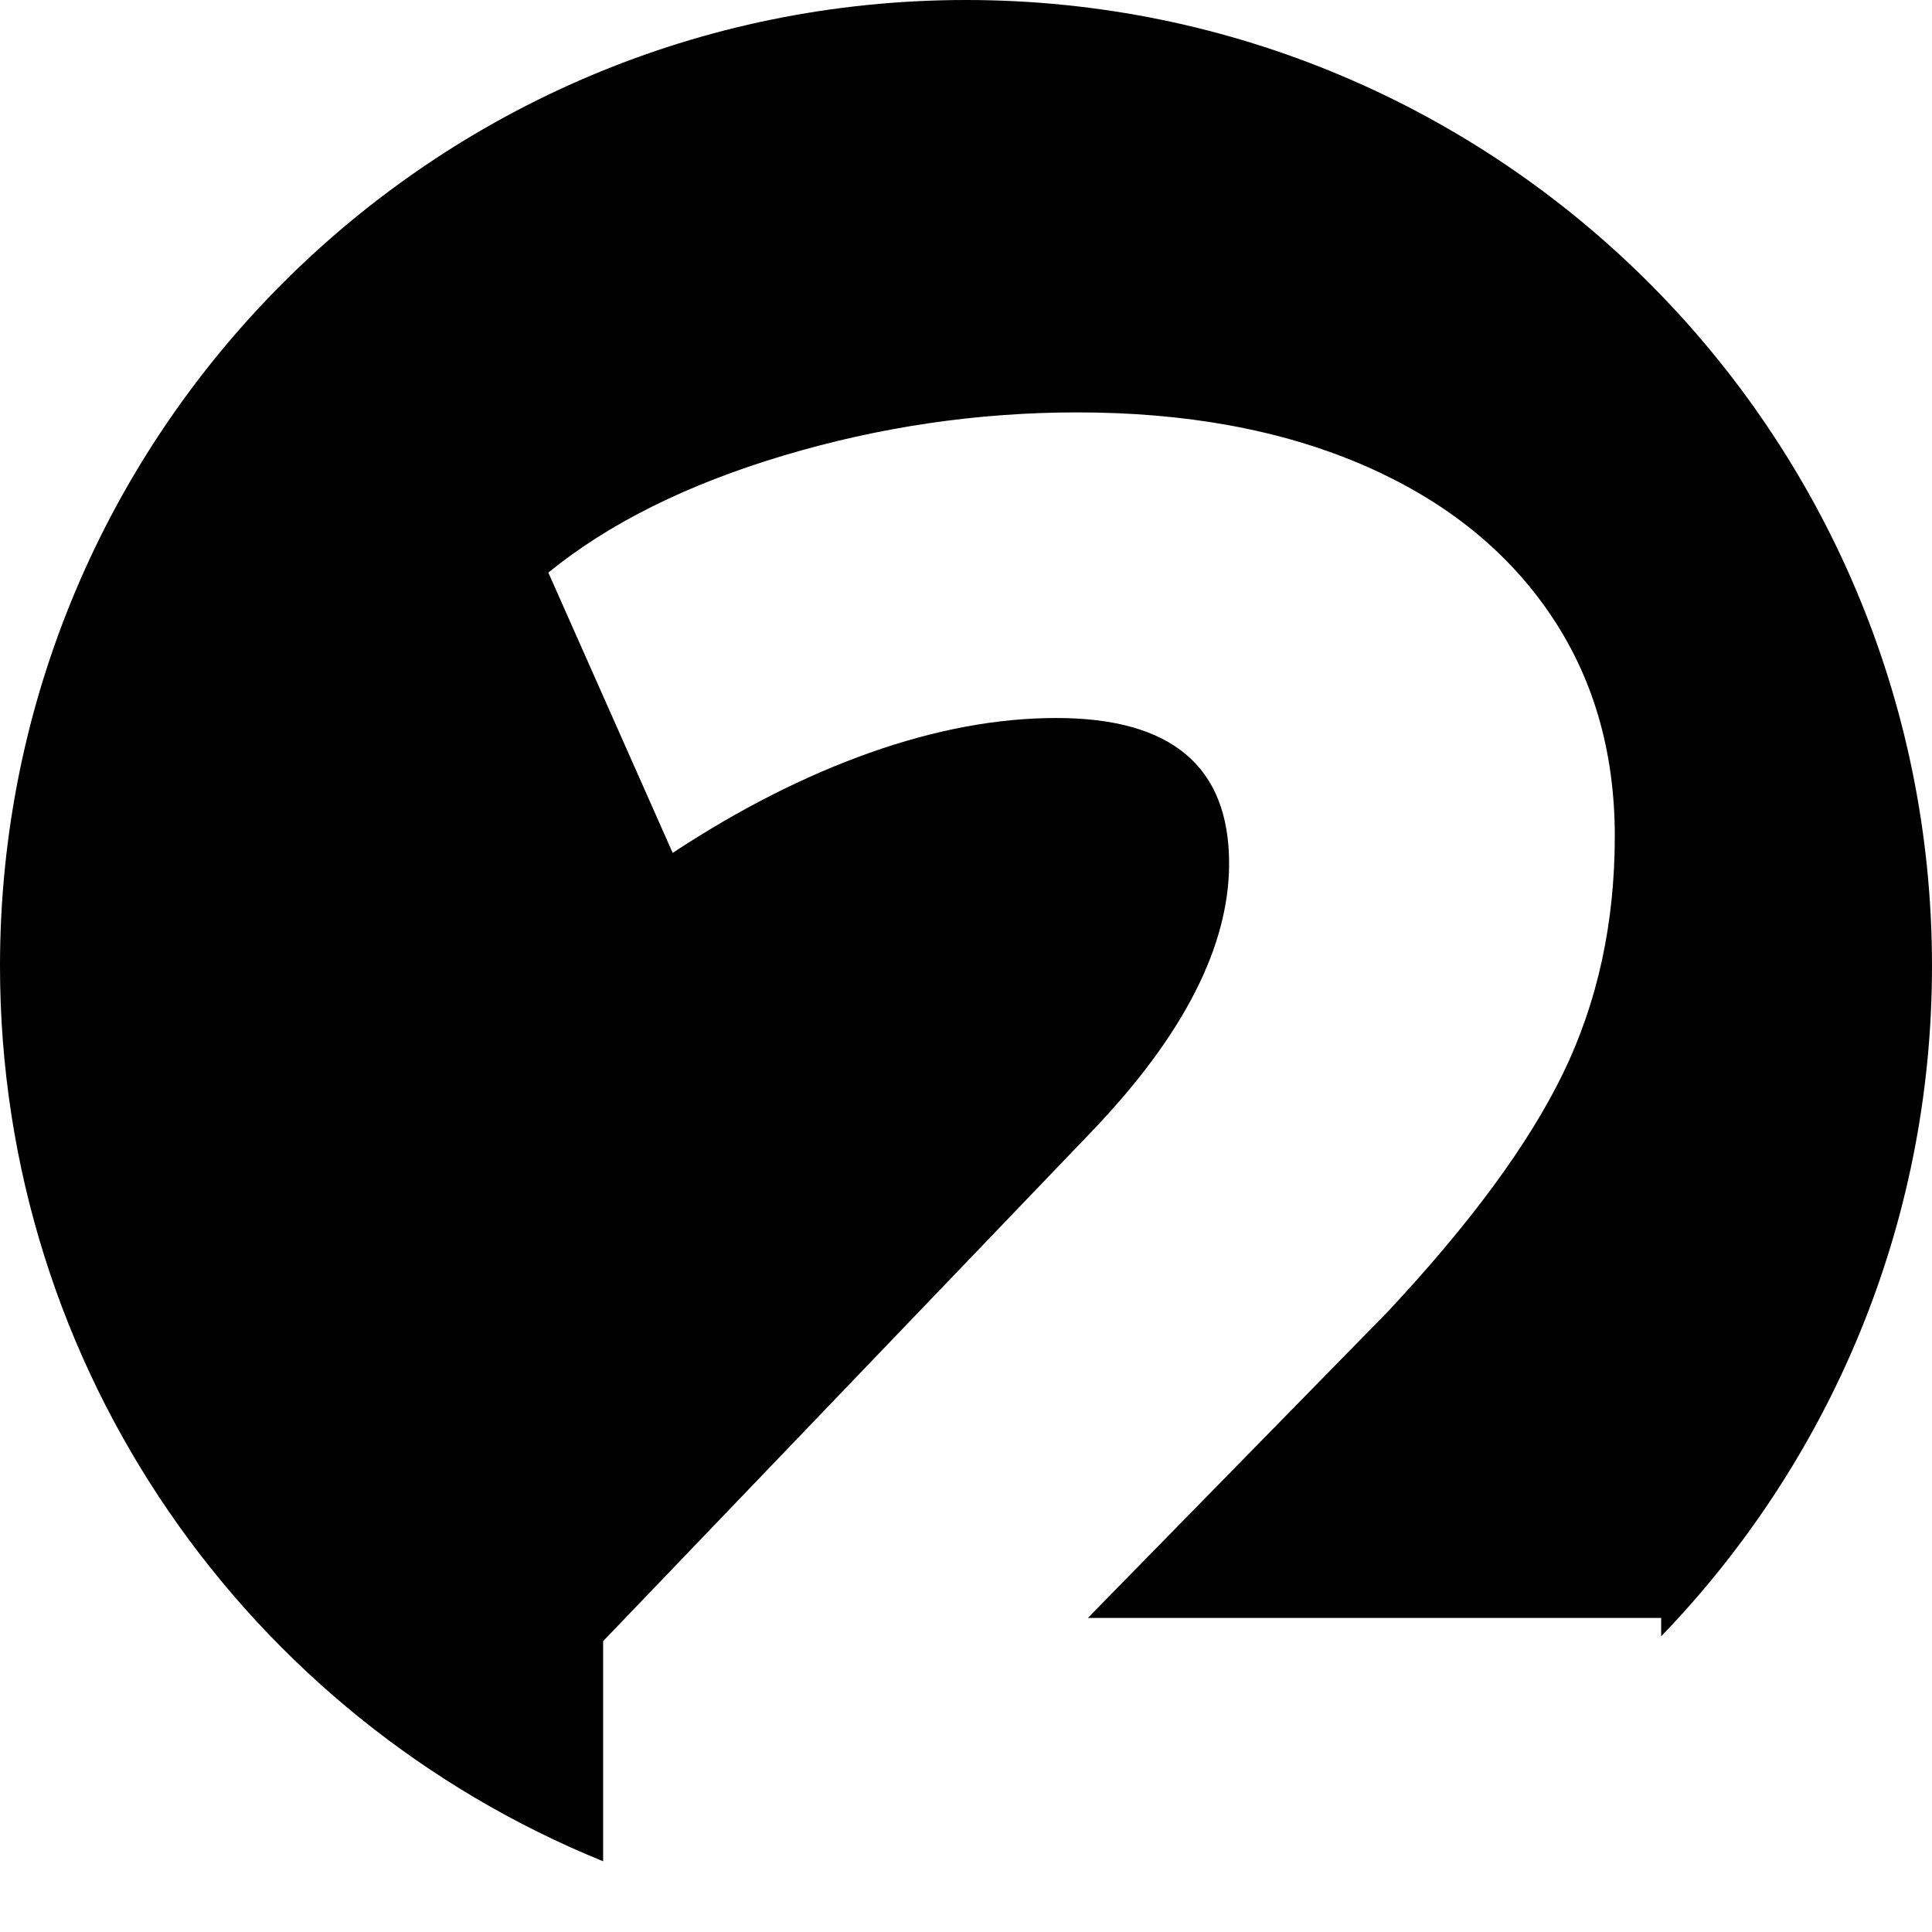
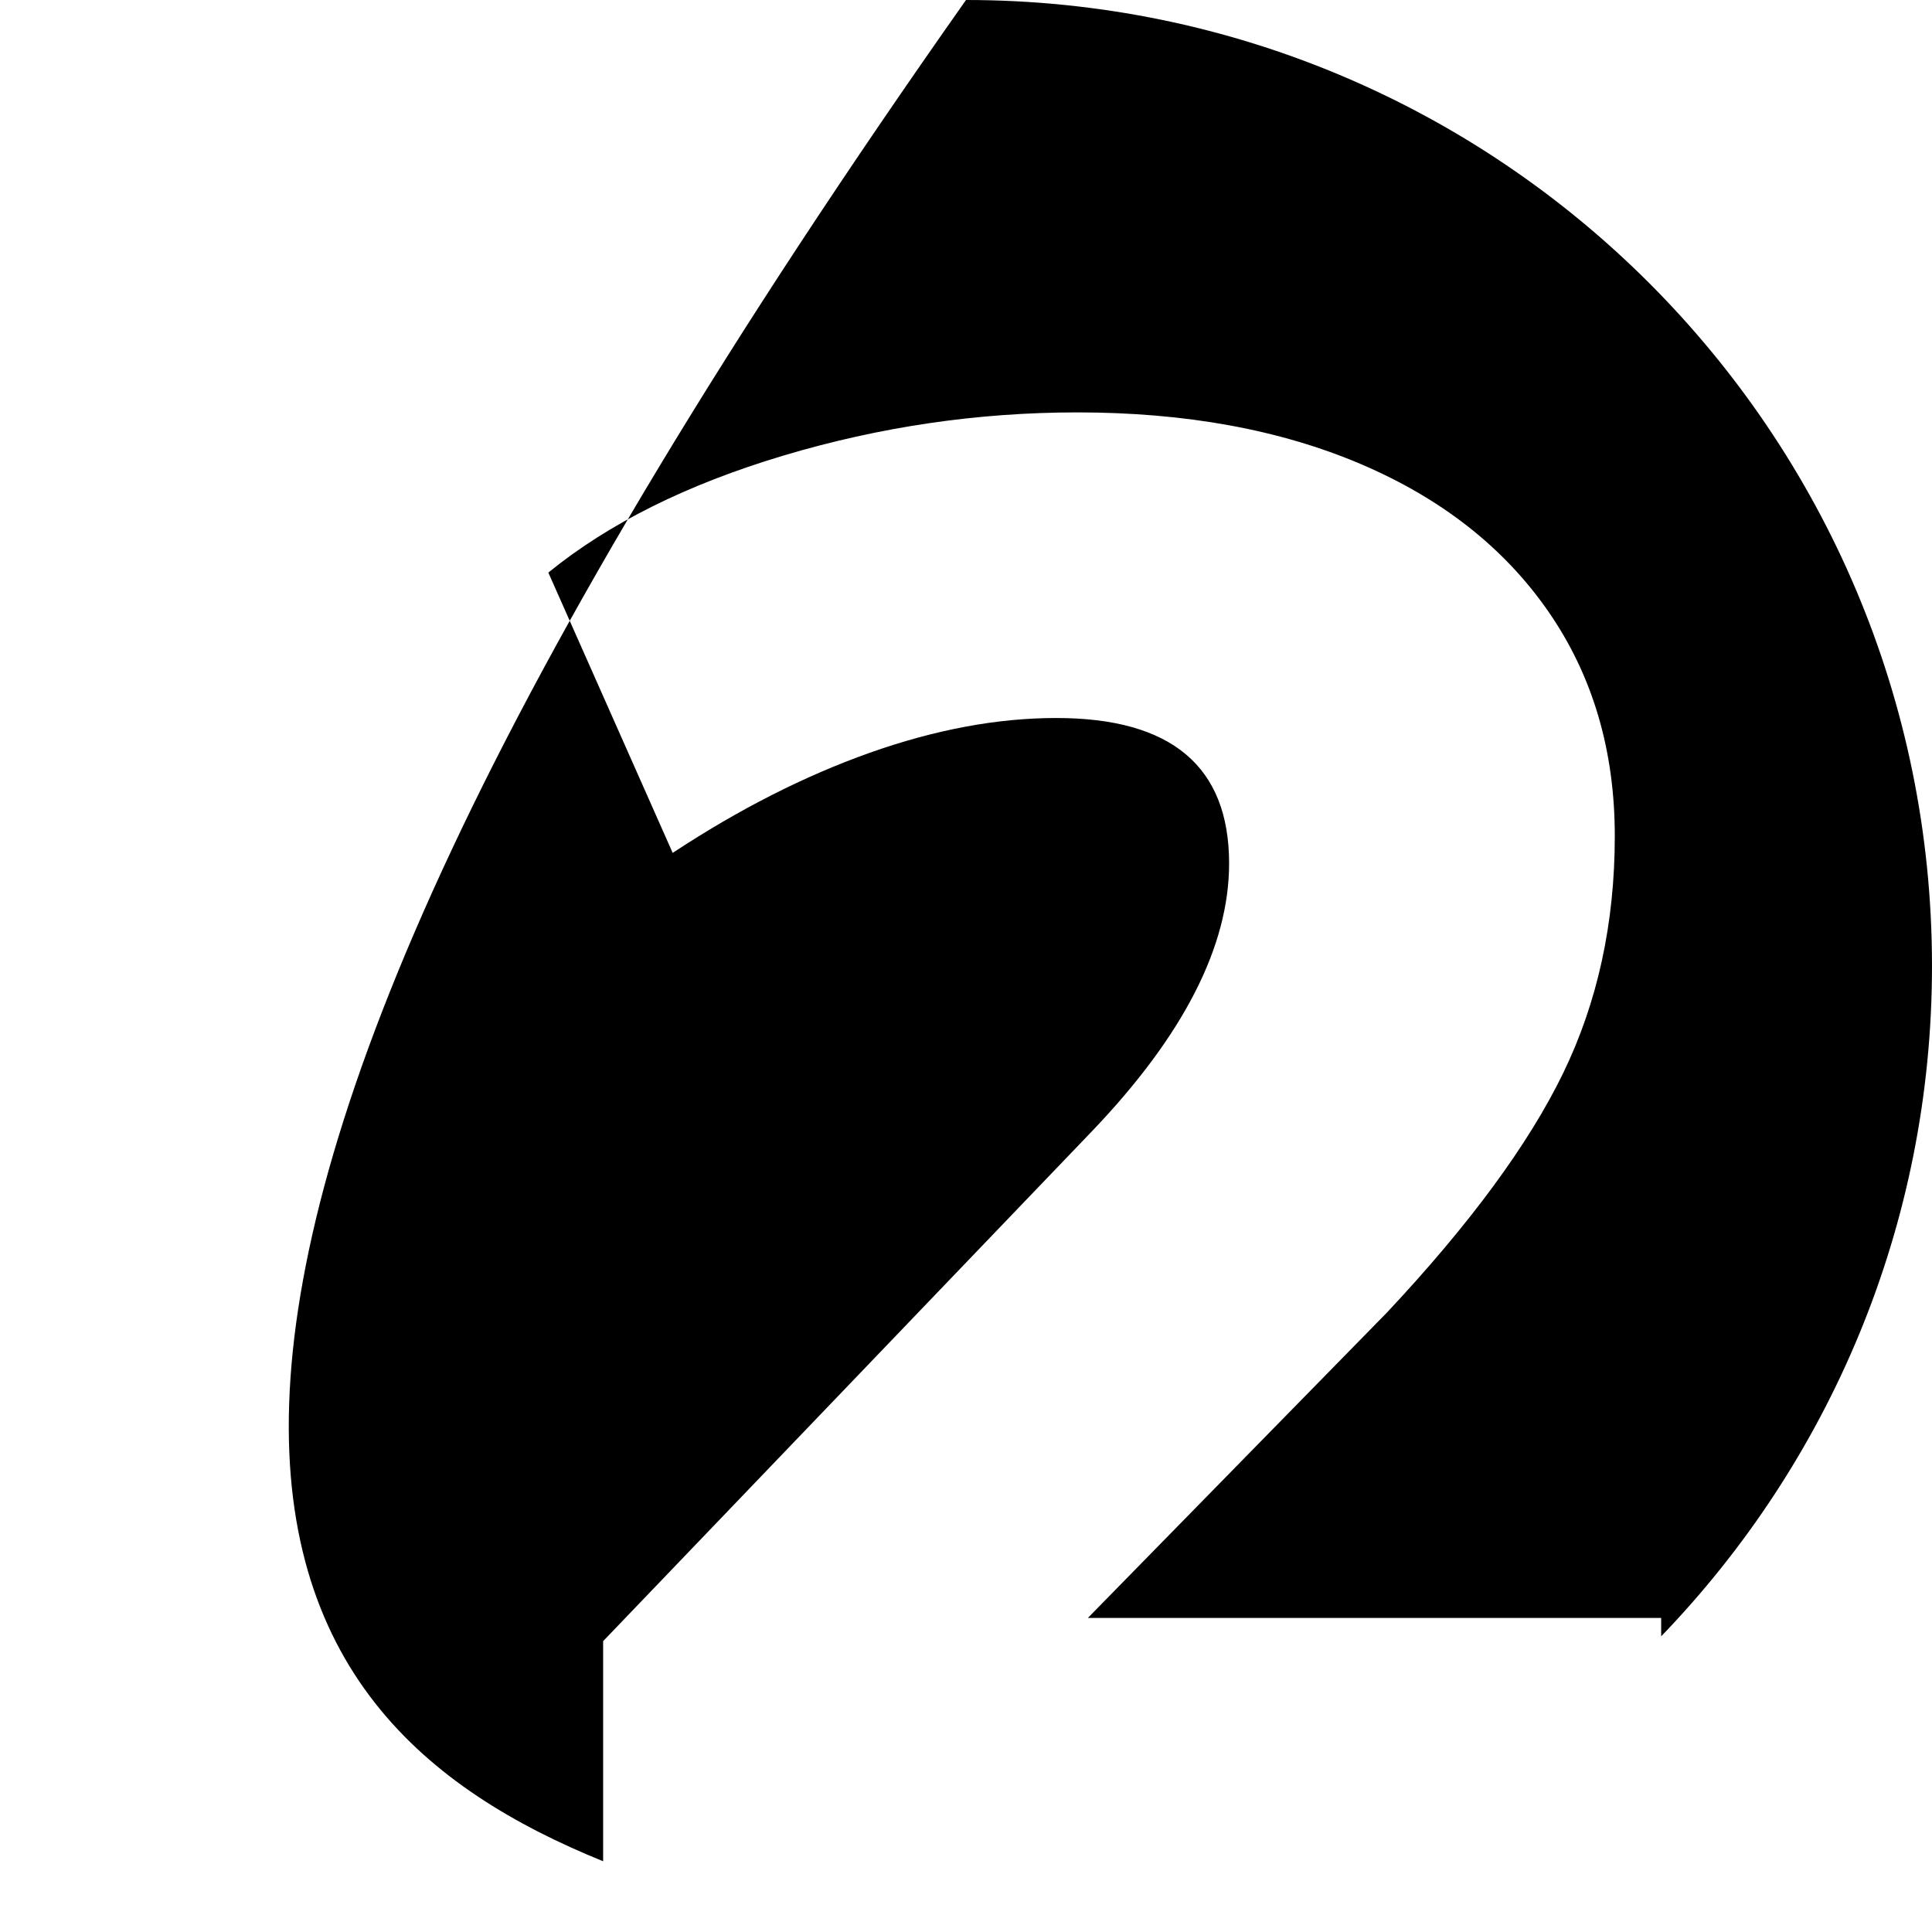
<svg xmlns="http://www.w3.org/2000/svg" viewBox="0 0 44 44" aria-hidden="true" focusable="false">
-   <path d="M13.736,37.376l11.136-11.616c2.08-2.176,3.12-4.207,3.12-6.096,0-2.208-1.312-3.312-3.936-3.312-1.344,0-2.76.265-4.248.792-1.488.528-2.984,1.289-4.488,2.28l-2.832-6.384c1.375-1.12,3.16-2.008,5.352-2.664,2.192-.655,4.424-.984,6.696-.984,2.463,0,4.615.393,6.456,1.177,1.839.784,3.264,1.904,4.272,3.359,1.008,1.457,1.512,3.161,1.512,5.112,0,1.984-.392,3.784-1.176,5.4-.785,1.616-2.12,3.432-4.008,5.447l-6.816,6.96h13.056v.419c3.816-3.957,6.168-9.336,6.168-15.267C44,9.85,34.15,0,22,0S0,9.85 0,22C0,31.226,5.682,39.121,13.736,42.389v-5.013Z" />
+   <path d="M13.736,37.376l11.136-11.616c2.08-2.176,3.12-4.207,3.12-6.096,0-2.208-1.312-3.312-3.936-3.312-1.344,0-2.76.265-4.248.792-1.488.528-2.984,1.289-4.488,2.28l-2.832-6.384c1.375-1.12,3.16-2.008,5.352-2.664,2.192-.655,4.424-.984,6.696-.984,2.463,0,4.615.393,6.456,1.177,1.839.784,3.264,1.904,4.272,3.359,1.008,1.457,1.512,3.161,1.512,5.112,0,1.984-.392,3.784-1.176,5.4-.785,1.616-2.12,3.432-4.008,5.447l-6.816,6.96h13.056v.419c3.816-3.957,6.168-9.336,6.168-15.267C44,9.85,34.15,0,22,0C0,31.226,5.682,39.121,13.736,42.389v-5.013Z" />
</svg>